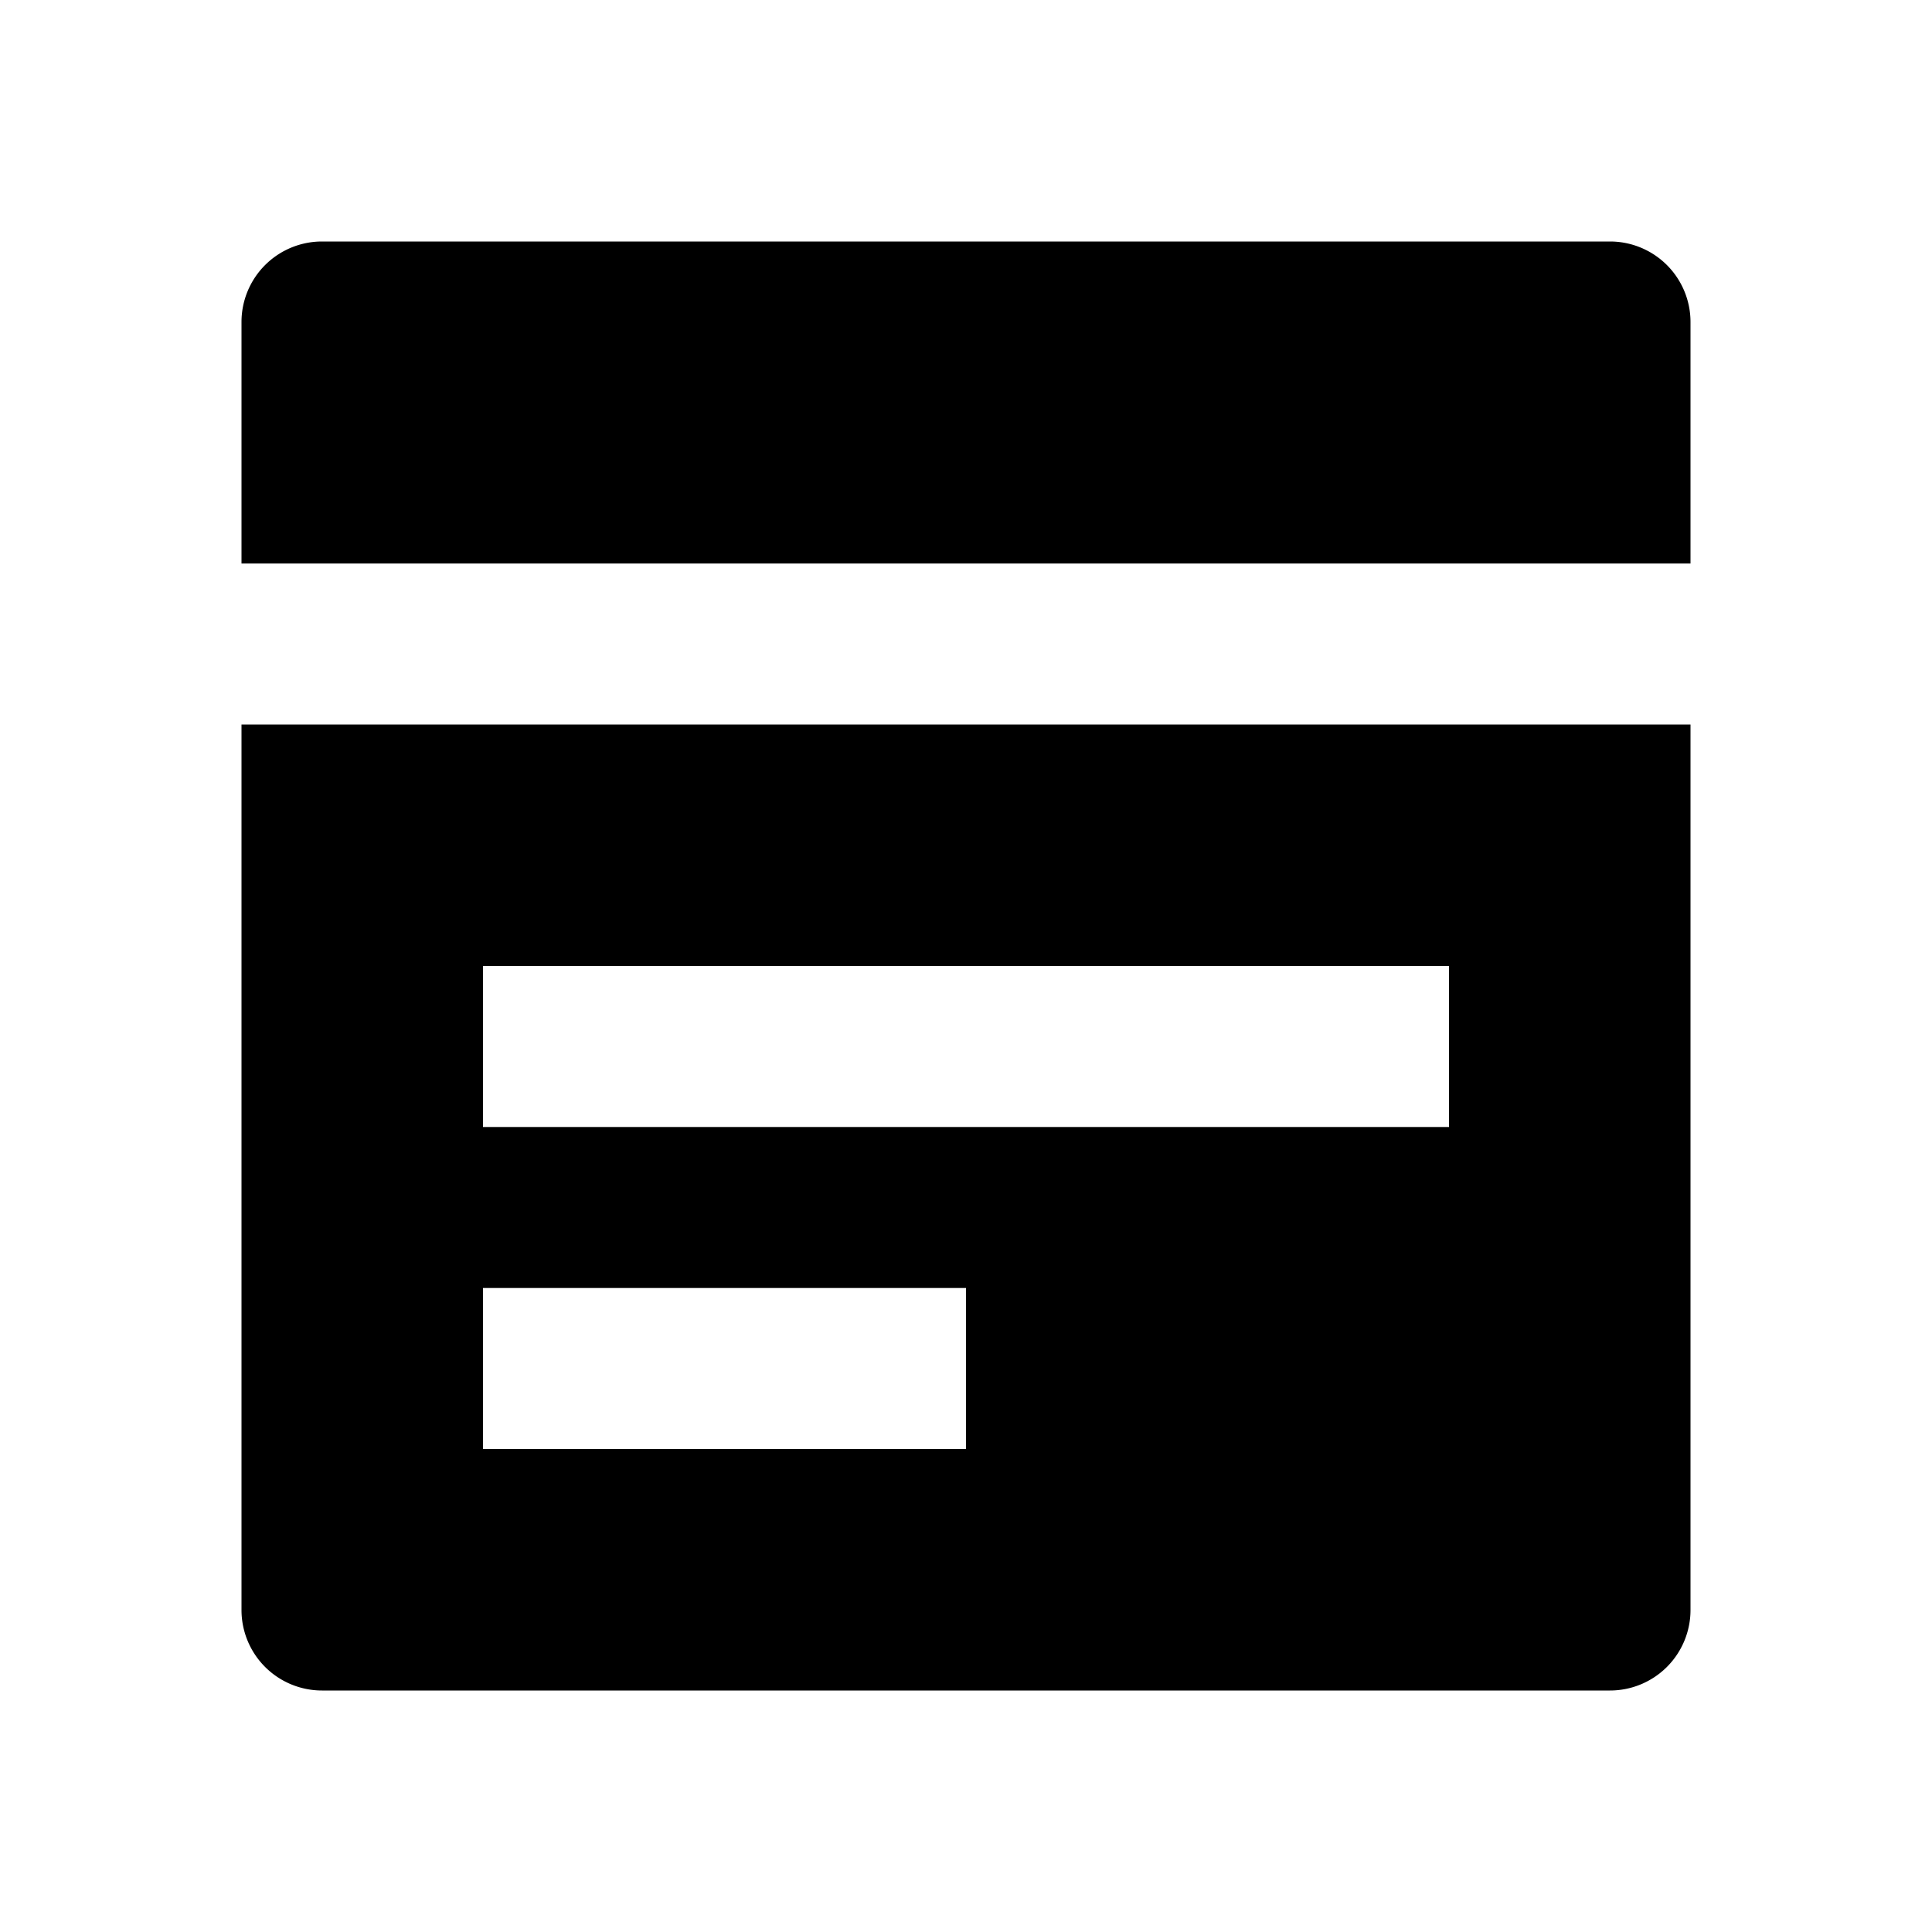
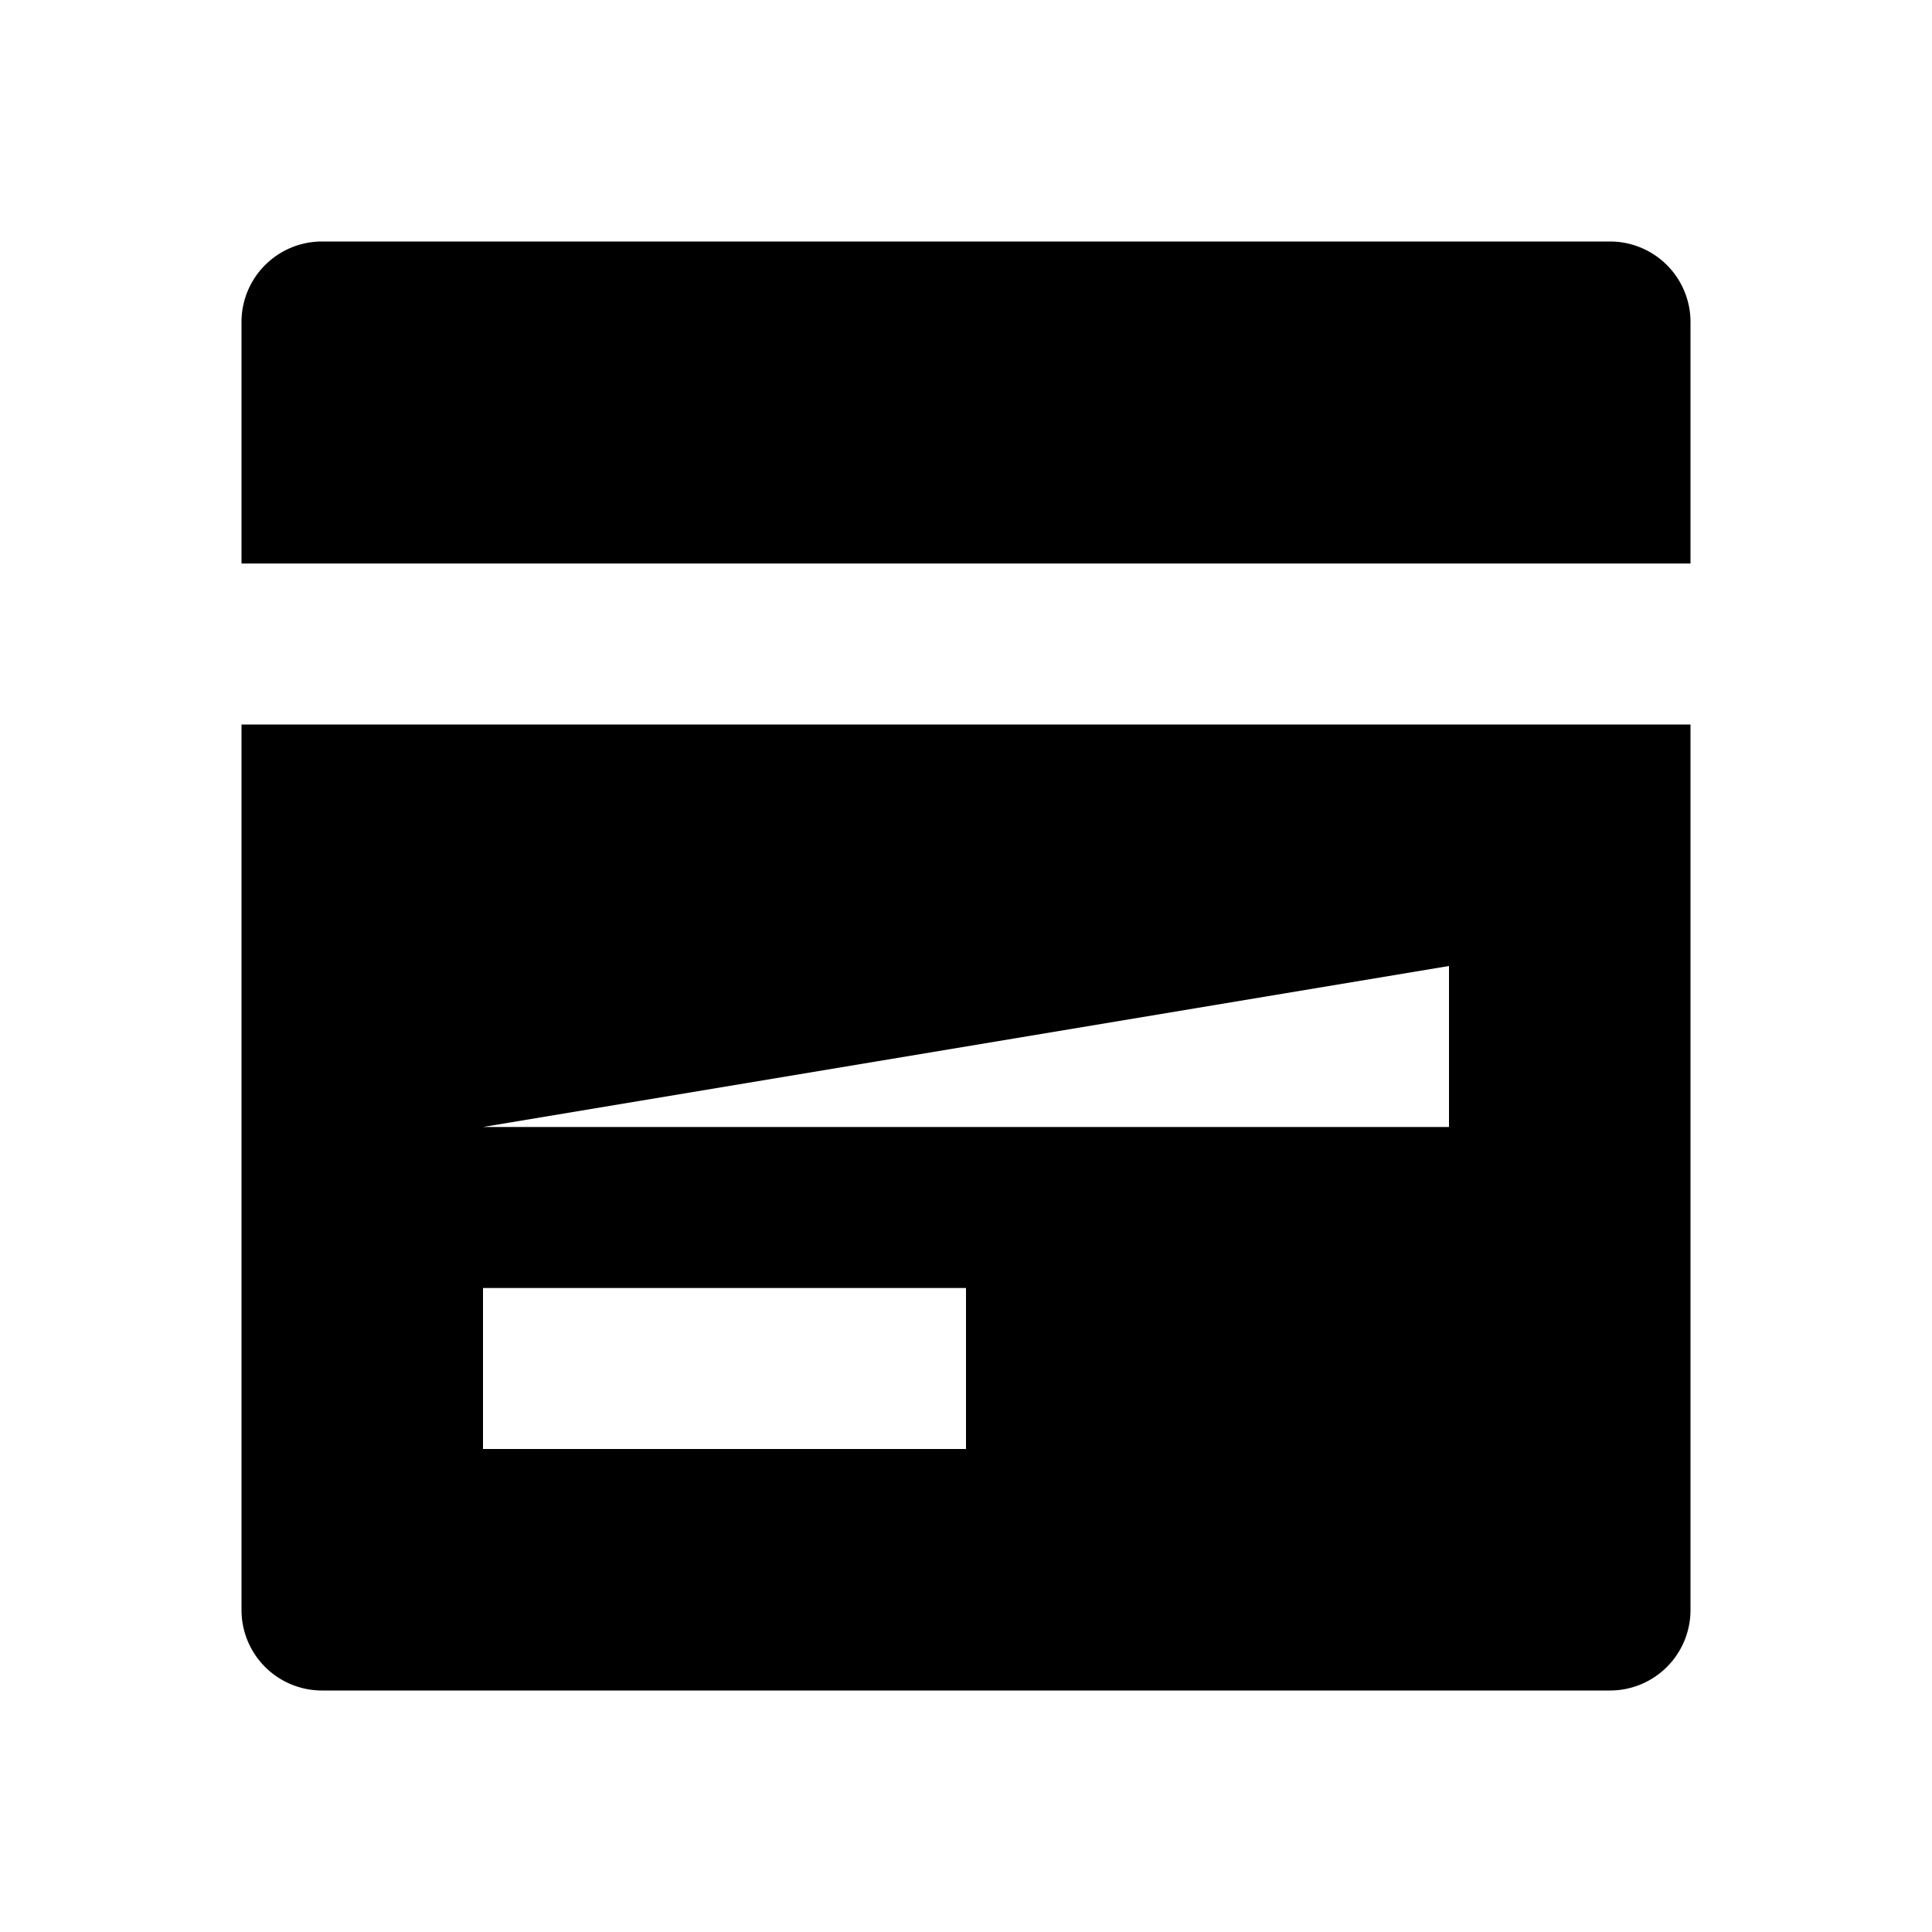
<svg xmlns="http://www.w3.org/2000/svg" viewBox="0 0 24 24" height="800px" width="800px" fill="#000000">
-   <path d="M21,7H3V4A1,1,0,0,1,4,3H20a1,1,0,0,1,1,1ZM3,20V9H21V20a1,1,0,0,1-1,1H4A1,1,0,0,1,3,20Zm3-6H18V12H6Zm0,4h6V16H6Z" />
+   <path d="M21,7H3V4A1,1,0,0,1,4,3H20a1,1,0,0,1,1,1ZM3,20V9H21V20a1,1,0,0,1-1,1H4A1,1,0,0,1,3,20Zm3-6H18V12Zm0,4h6V16H6Z" />
</svg>